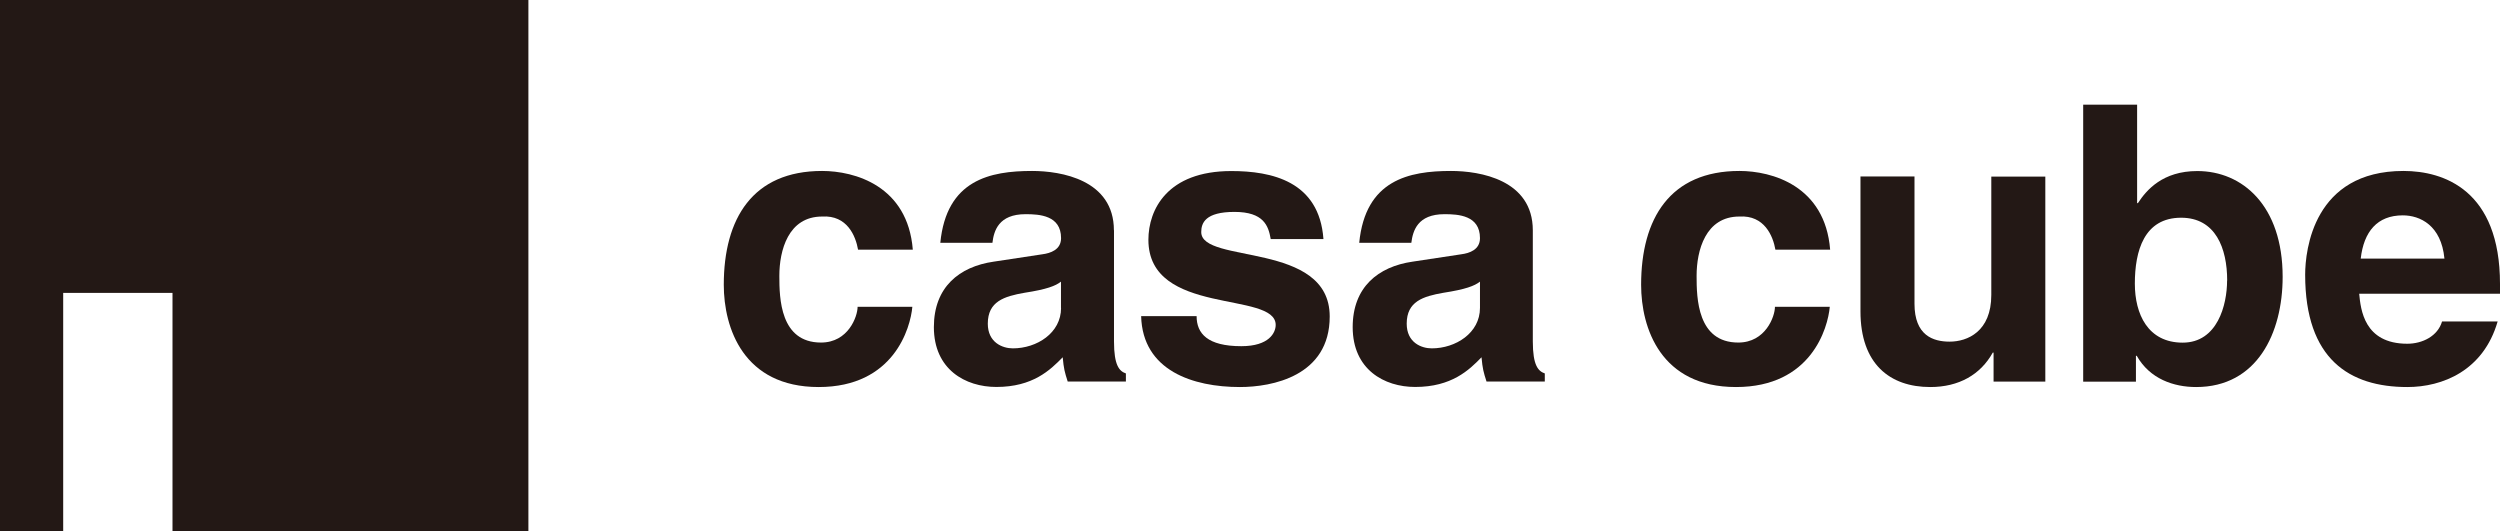
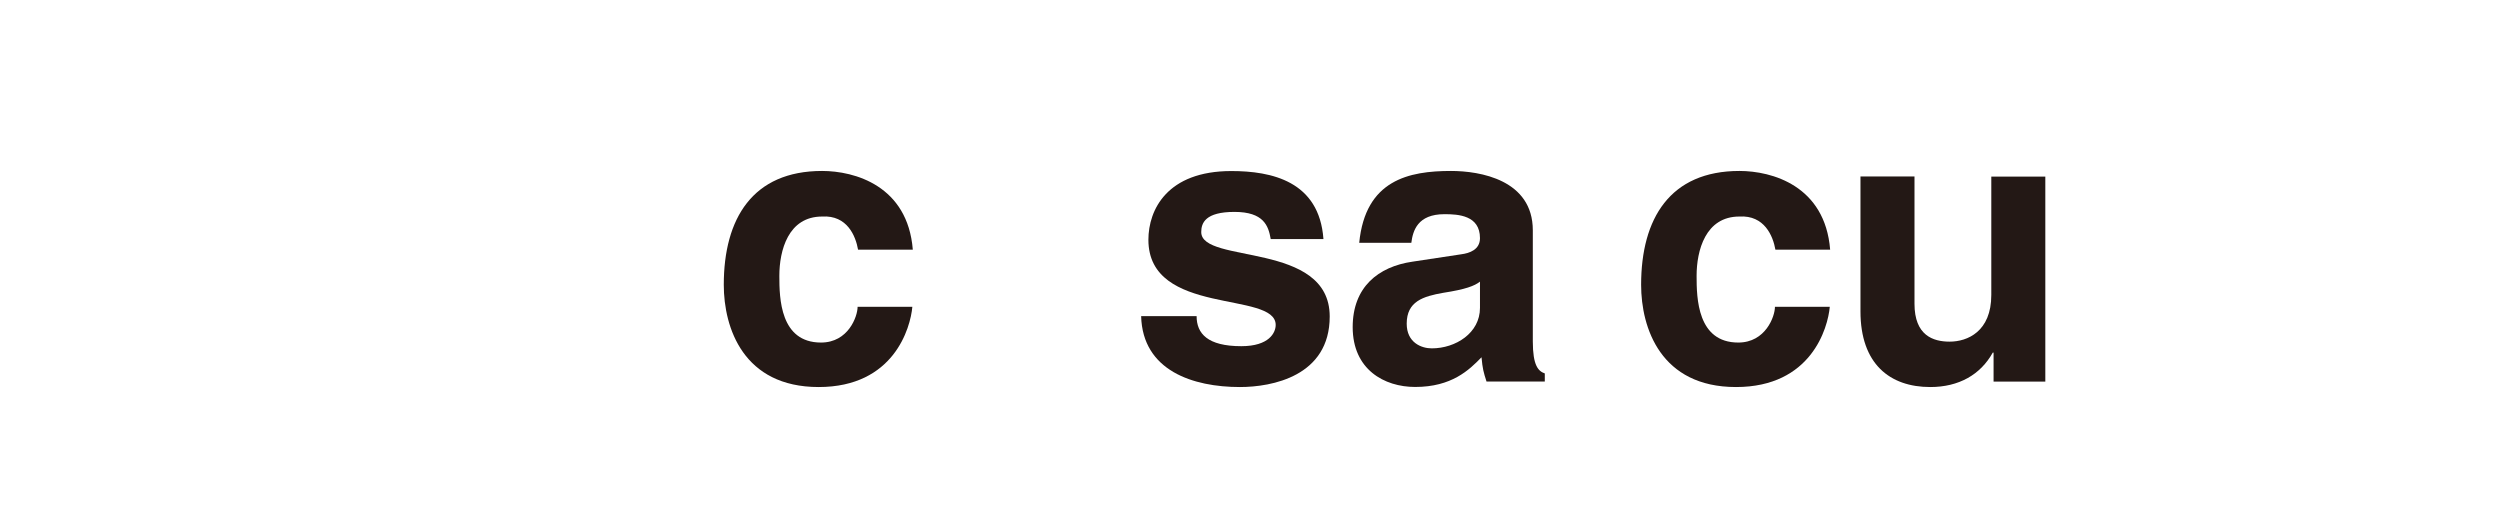
<svg xmlns="http://www.w3.org/2000/svg" viewBox="0 0 275.36 58.53">
  <defs>
    <style>.d{fill:#231815;}</style>
  </defs>
  <g id="a" />
  <g id="b">
    <g id="c">
      <g>
-         <polygon class="d" points="0 0 0 58.53 6.96 58.53 6.96 32.26 19 32.26 19 58.53 58.2 58.53 58.2 0 0 0" />
        <g>
          <path class="d" d="M100.49,33.79c-.21,2.34-2.04,8.84-10.32,8.84s-10.45-6.5-10.45-11.26c0-7.31,3.19-12.54,10.83-12.54,3.57,0,9.43,1.62,9.99,8.67h-6.03c-.26-1.49-1.19-3.82-3.96-3.65-3.73,0-4.71,3.73-4.71,6.54,0,2.45,.08,7.34,4.59,7.34,3.01,0,4.03-2.88,4.03-3.94h6.03Z" />
-           <path class="d" d="M116.87,33.92c0,2.76-2.67,4.45-5.31,4.45-1.14,0-2.76-.64-2.76-2.72,0-2.46,1.82-3.01,4.03-3.4,2.46-.38,3.44-.76,4.03-1.23v2.89Zm5.82-8.55c0-5.57-5.82-6.54-9.01-6.54-4.63,0-9.43,.98-10.11,7.91h5.74c.16-1.32,.68-3.15,3.65-3.15,1.53,0,3.91,.13,3.91,2.64,0,1.27-1.15,1.66-2.08,1.78l-5.35,.81c-3.78,.55-6.58,2.8-6.58,7.21,0,4.67,3.48,6.59,6.88,6.59,4.03,0,5.94-1.87,7.31-3.27,.12,1.27,.21,1.61,.55,2.67h6.41v-.89c-.72-.25-1.31-.86-1.31-3.53v-12.24Z" />
          <path class="d" d="M139.96,26.32c-.25-1.45-.77-2.98-3.99-2.98s-3.66,1.23-3.66,2.22c0,3.56,14.15,.97,14.15,9.3,0,6.58-6.37,7.77-9.89,7.77-5.15,0-10.72-1.79-10.88-7.81h6.11c0,1.91,1.19,3.31,4.93,3.31,3.06,0,3.78-1.49,3.78-2.34,0-3.78-14.02-.93-14.02-9.38,0-3.32,2.08-7.57,9.13-7.57,4.42,0,9.69,1.1,10.15,7.49h-5.82Z" />
          <path class="d" d="M163.01,33.92c0,2.76-2.68,4.45-5.31,4.45-1.15,0-2.76-.64-2.76-2.72,0-2.46,1.82-3.01,4.03-3.4,2.46-.38,3.44-.76,4.04-1.23v2.89Zm5.82-8.55c0-5.57-5.82-6.54-9.01-6.54-4.63,0-9.43,.98-10.11,7.91h5.74c.17-1.32,.68-3.15,3.65-3.15,1.53,0,3.91,.13,3.91,2.64,0,1.27-1.14,1.66-2.08,1.78l-5.35,.81c-3.78,.55-6.59,2.8-6.59,7.21,0,4.67,3.48,6.59,6.88,6.59,4.03,0,5.95-1.87,7.31-3.27,.12,1.27,.21,1.61,.55,2.67h6.42v-.89c-.72-.25-1.32-.86-1.32-3.53v-12.24Z" />
          <path class="d" d="M201.54,33.79c-.21,2.34-2.04,8.84-10.33,8.84s-10.45-6.5-10.45-11.26c0-7.31,3.19-12.54,10.83-12.54,3.57,0,9.43,1.62,9.99,8.67h-6.03c-.26-1.49-1.2-3.82-3.97-3.65-3.73,0-4.71,3.73-4.71,6.54,0,2.45,.08,7.34,4.59,7.34,3.01,0,4.04-2.88,4.04-3.94h6.03Z" />
          <path class="d" d="M225.27,42.03h-5.69v-3.19h-.09c-1.35,2.43-3.74,3.79-6.88,3.79-4.46,0-7.69-2.55-7.69-8.33v-14.86h5.95v14.02c0,3.48,2.04,4.17,3.87,4.17,1.96,0,4.59-1.11,4.59-5.14v-13.04h5.95v22.6Z" />
-           <path class="d" d="M245.3,30.9c0,2.68-1.06,6.84-4.89,6.84s-5.27-3.14-5.27-6.5c0-3.6,1.02-7.26,5.1-7.26,3.79,0,5.07,3.36,5.07,6.92Zm-9.91-19.37h-5.94v30.51h5.81v-2.85h.09c1.44,2.55,4.08,3.44,6.54,3.44,6.71,0,9.53-5.94,9.53-12.14,0-7.83-4.42-11.65-9.4-11.65-3.82,0-5.6,2.09-6.54,3.53h-.09V11.53Z" />
-           <path class="d" d="M260.02,28.48c.34-2.97,1.82-4.76,4.63-4.76,1.91,0,4.24,1.1,4.59,4.76h-9.21Zm8.96,6.92c-.47,1.62-2.16,2.46-3.83,2.46-4.79,0-5.13-3.81-5.3-5.51h15.51v-1.07c0-10.32-6.17-12.45-10.63-12.45-9.9,0-10.83,8.71-10.83,11.43,0,9.31,4.89,12.37,11.25,12.37,3.87,0,8.38-1.79,9.95-7.22h-6.12Z" />
        </g>
      </g>
    </g>
  </g>
</svg>